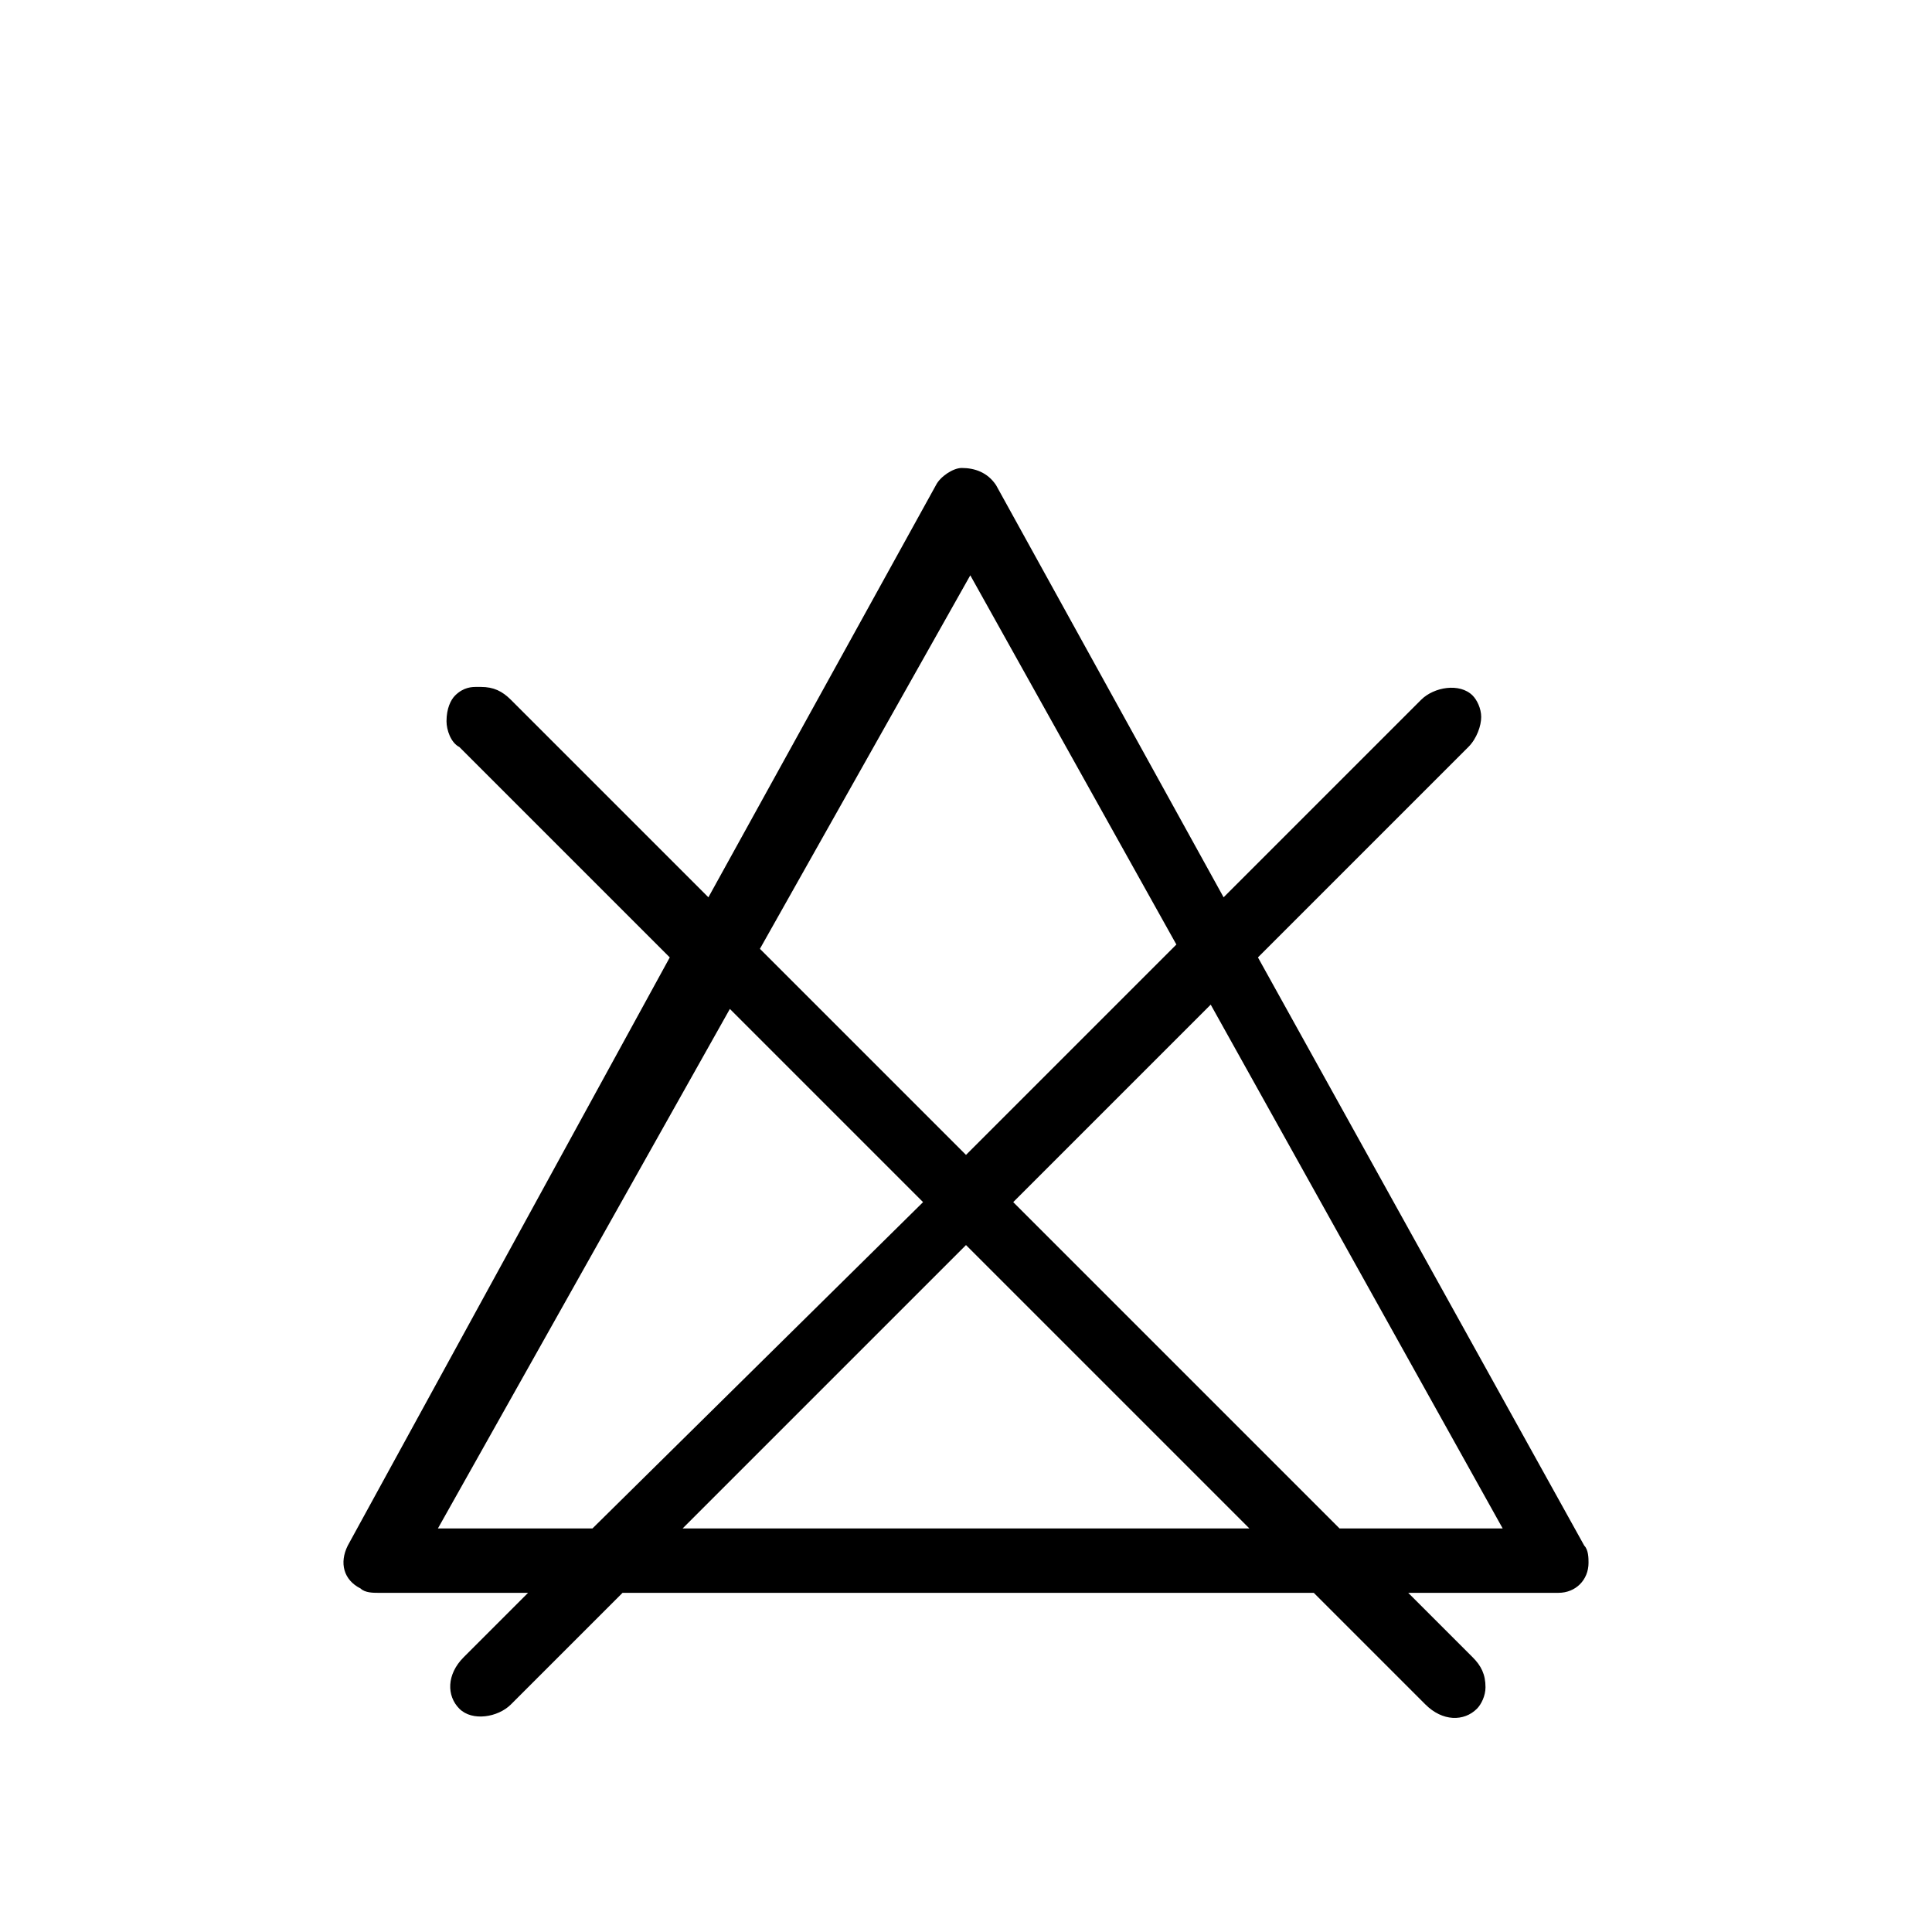
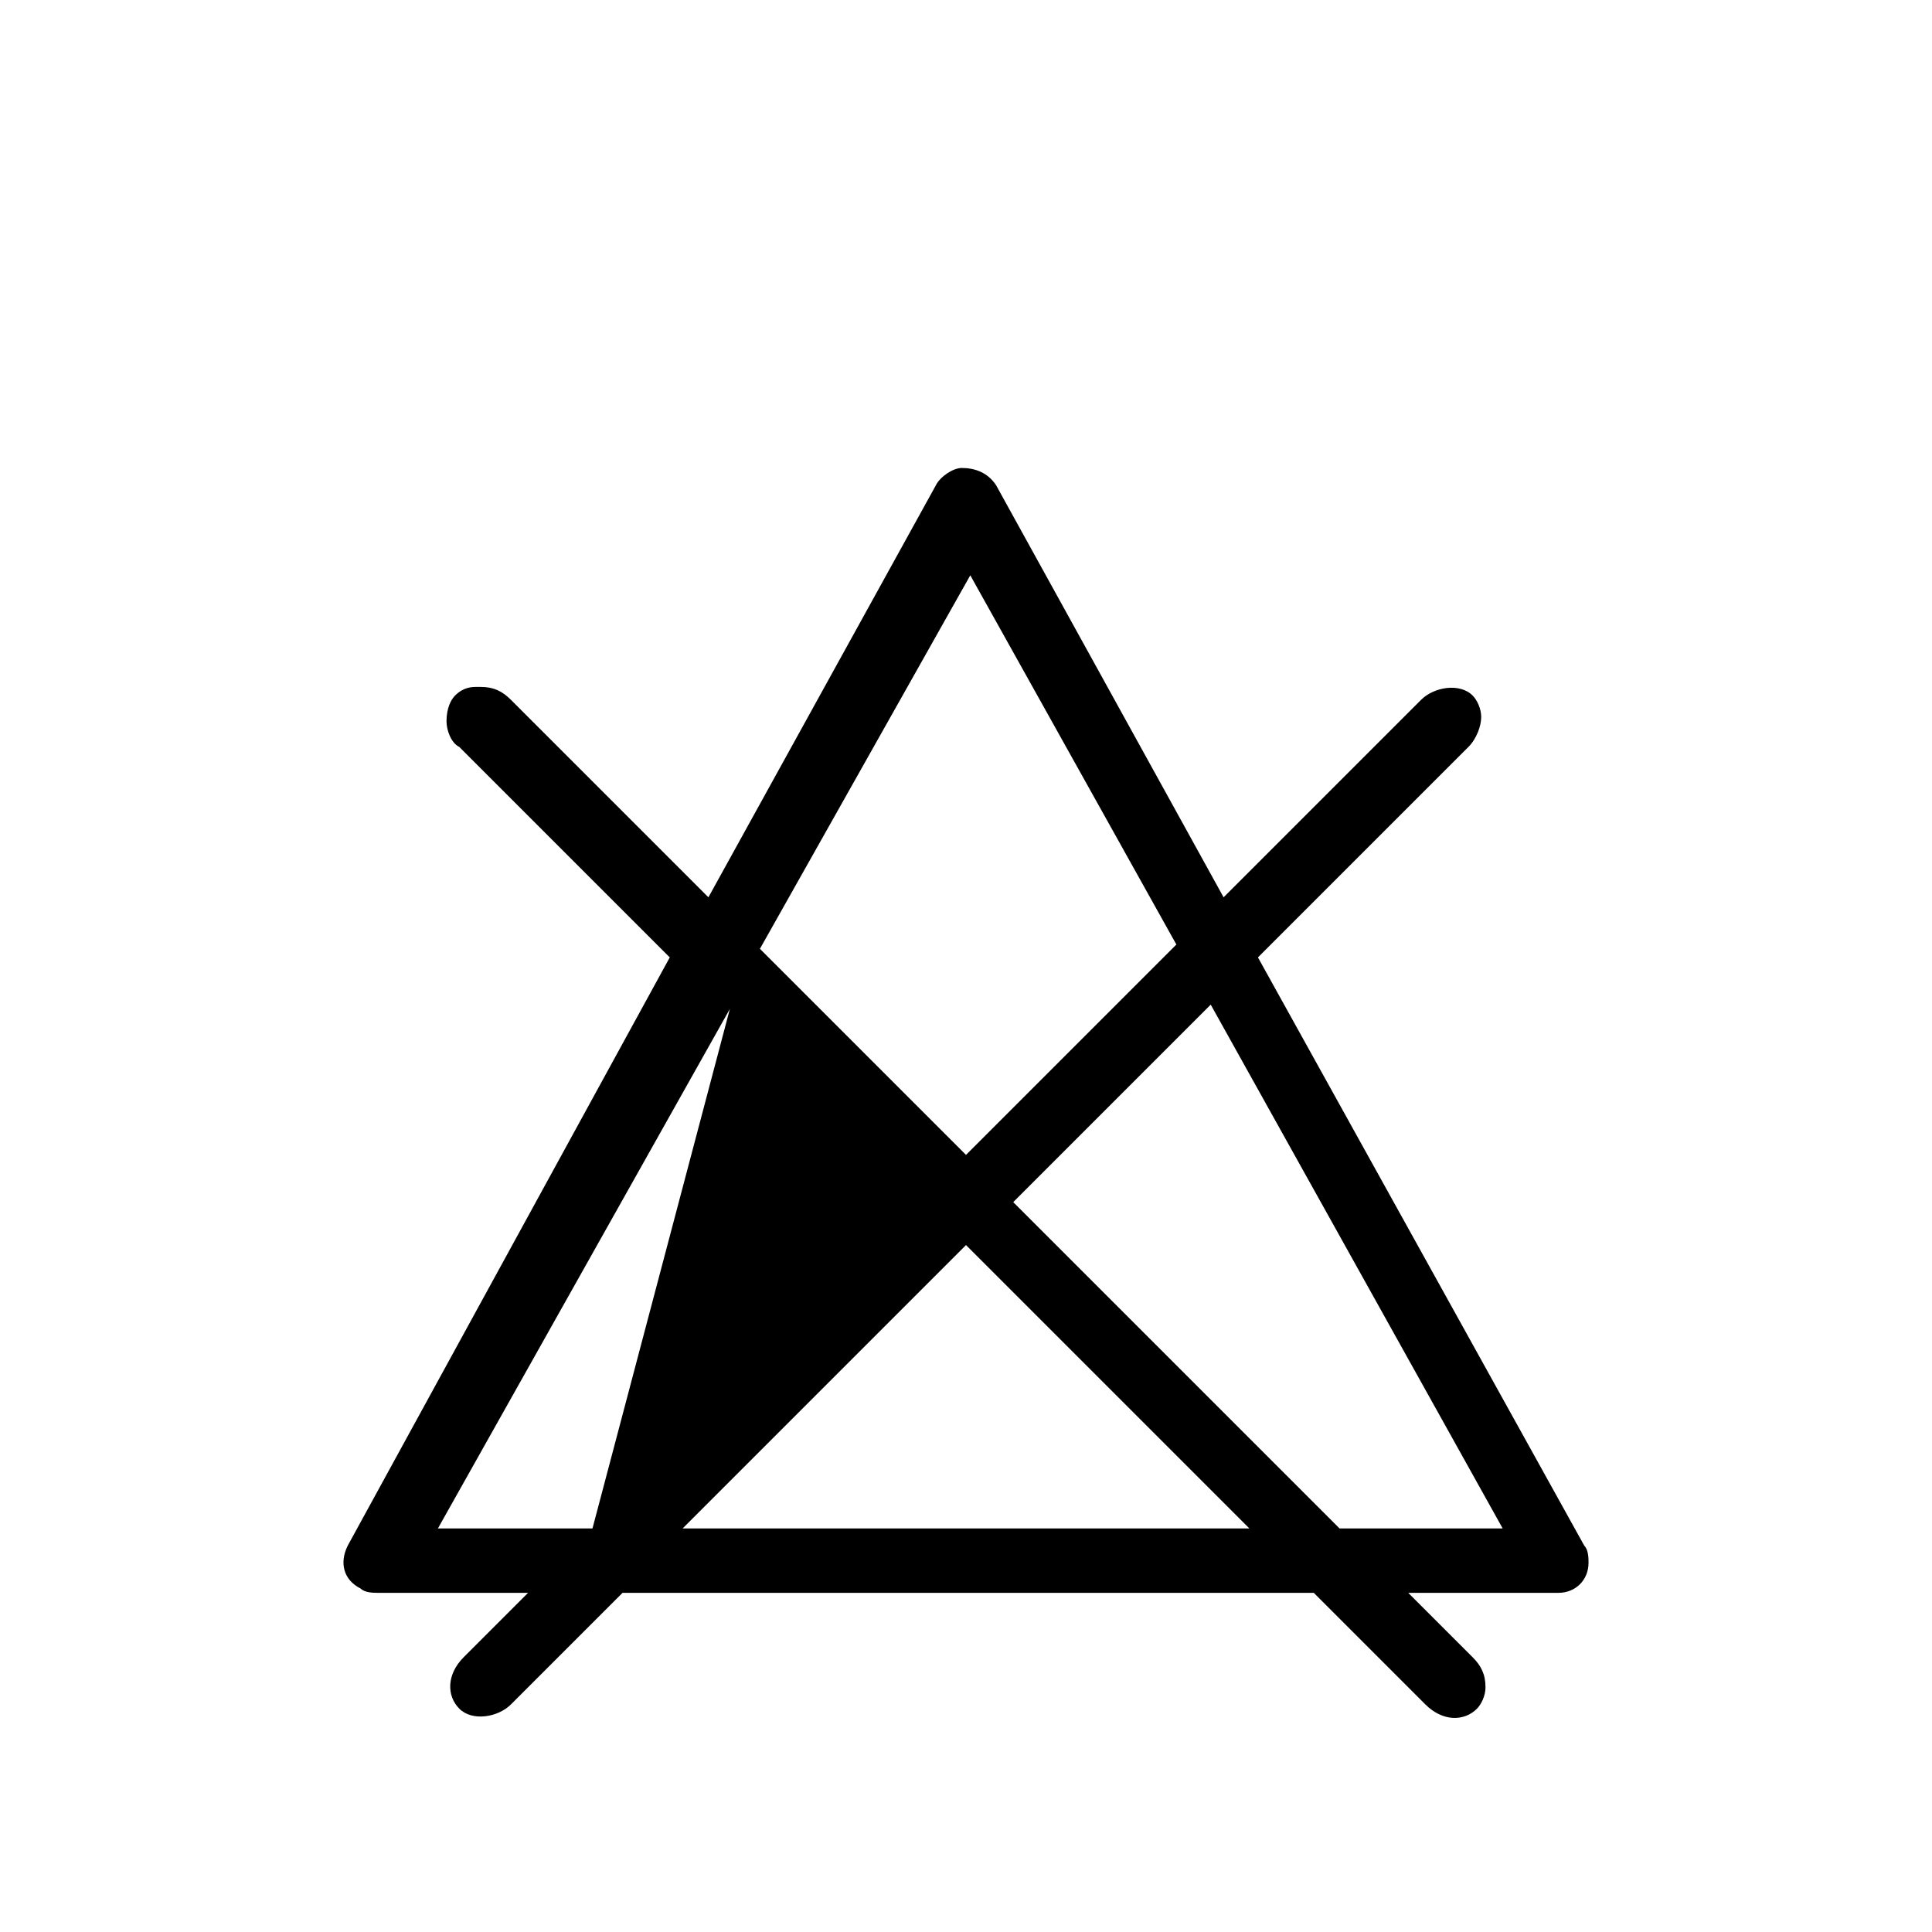
<svg xmlns="http://www.w3.org/2000/svg" version="1.1" id="Ebene_1" x="0px" y="0px" viewBox="0 0 45 45" style="enable-background:new 0 0 45 45;" xml:space="preserve">
-   <path d="M37,36.4c0-0.1,0-0.3-0.1-0.4l-7.6-13.7l4.9-4.9c0.2-0.2,0.3-0.5,0.3-0.7c0-0.2-0.1-0.4-0.2-0.5c-0.3-0.3-0.9-0.2-1.2,0.1  l-4.6,4.6l-5.3-9.6c-0.2-0.3-0.5-0.4-0.8-0.4c-0.2,0-0.5,0.2-0.6,0.4l-5.3,9.6l-4.6-4.6c-0.2-0.2-0.4-0.3-0.7-0.3c0,0-0.1,0-0.1,0  c-0.1,0-0.3,0-0.5,0.2c-0.1,0.1-0.2,0.3-0.2,0.6c0,0.2,0.1,0.5,0.3,0.6l4.9,4.9L8.1,36C7.9,36.4,8,36.8,8.4,37  c0.1,0.1,0.3,0.1,0.4,0.1h3.5l-1.5,1.5c-0.4,0.4-0.4,0.9-0.1,1.2c0.3,0.3,0.9,0.2,1.2-0.1l2.6-2.6h16.1l2.6,2.6  c0.4,0.4,0.9,0.4,1.2,0.1c0.1-0.1,0.2-0.3,0.2-0.5c0-0.3-0.1-0.5-0.3-0.7l-1.5-1.5h3.5C36.7,37.1,37,36.8,37,36.4z M22.6,13.4  l4.8,8.6l-4.9,4.9l-4.8-4.8L22.6,13.4z M13.8,35.6h-3.6l6.8-12.1l4.5,4.5L13.8,35.6z M15.9,35.6l6.6-6.6l6.6,6.6H15.9z M31.2,35.6  L23.6,28l4.6-4.6L35,35.6H31.2z" />
+   <path d="M37,36.4c0-0.1,0-0.3-0.1-0.4l-7.6-13.7l4.9-4.9c0.2-0.2,0.3-0.5,0.3-0.7c0-0.2-0.1-0.4-0.2-0.5c-0.3-0.3-0.9-0.2-1.2,0.1  l-4.6,4.6l-5.3-9.6c-0.2-0.3-0.5-0.4-0.8-0.4c-0.2,0-0.5,0.2-0.6,0.4l-5.3,9.6l-4.6-4.6c-0.2-0.2-0.4-0.3-0.7-0.3c0,0-0.1,0-0.1,0  c-0.1,0-0.3,0-0.5,0.2c-0.1,0.1-0.2,0.3-0.2,0.6c0,0.2,0.1,0.5,0.3,0.6l4.9,4.9L8.1,36C7.9,36.4,8,36.8,8.4,37  c0.1,0.1,0.3,0.1,0.4,0.1h3.5l-1.5,1.5c-0.4,0.4-0.4,0.9-0.1,1.2c0.3,0.3,0.9,0.2,1.2-0.1l2.6-2.6h16.1l2.6,2.6  c0.4,0.4,0.9,0.4,1.2,0.1c0.1-0.1,0.2-0.3,0.2-0.5c0-0.3-0.1-0.5-0.3-0.7l-1.5-1.5h3.5C36.7,37.1,37,36.8,37,36.4z M22.6,13.4  l4.8,8.6l-4.9,4.9l-4.8-4.8L22.6,13.4z M13.8,35.6h-3.6l6.8-12.1L13.8,35.6z M15.9,35.6l6.6-6.6l6.6,6.6H15.9z M31.2,35.6  L23.6,28l4.6-4.6L35,35.6H31.2z" />
</svg>